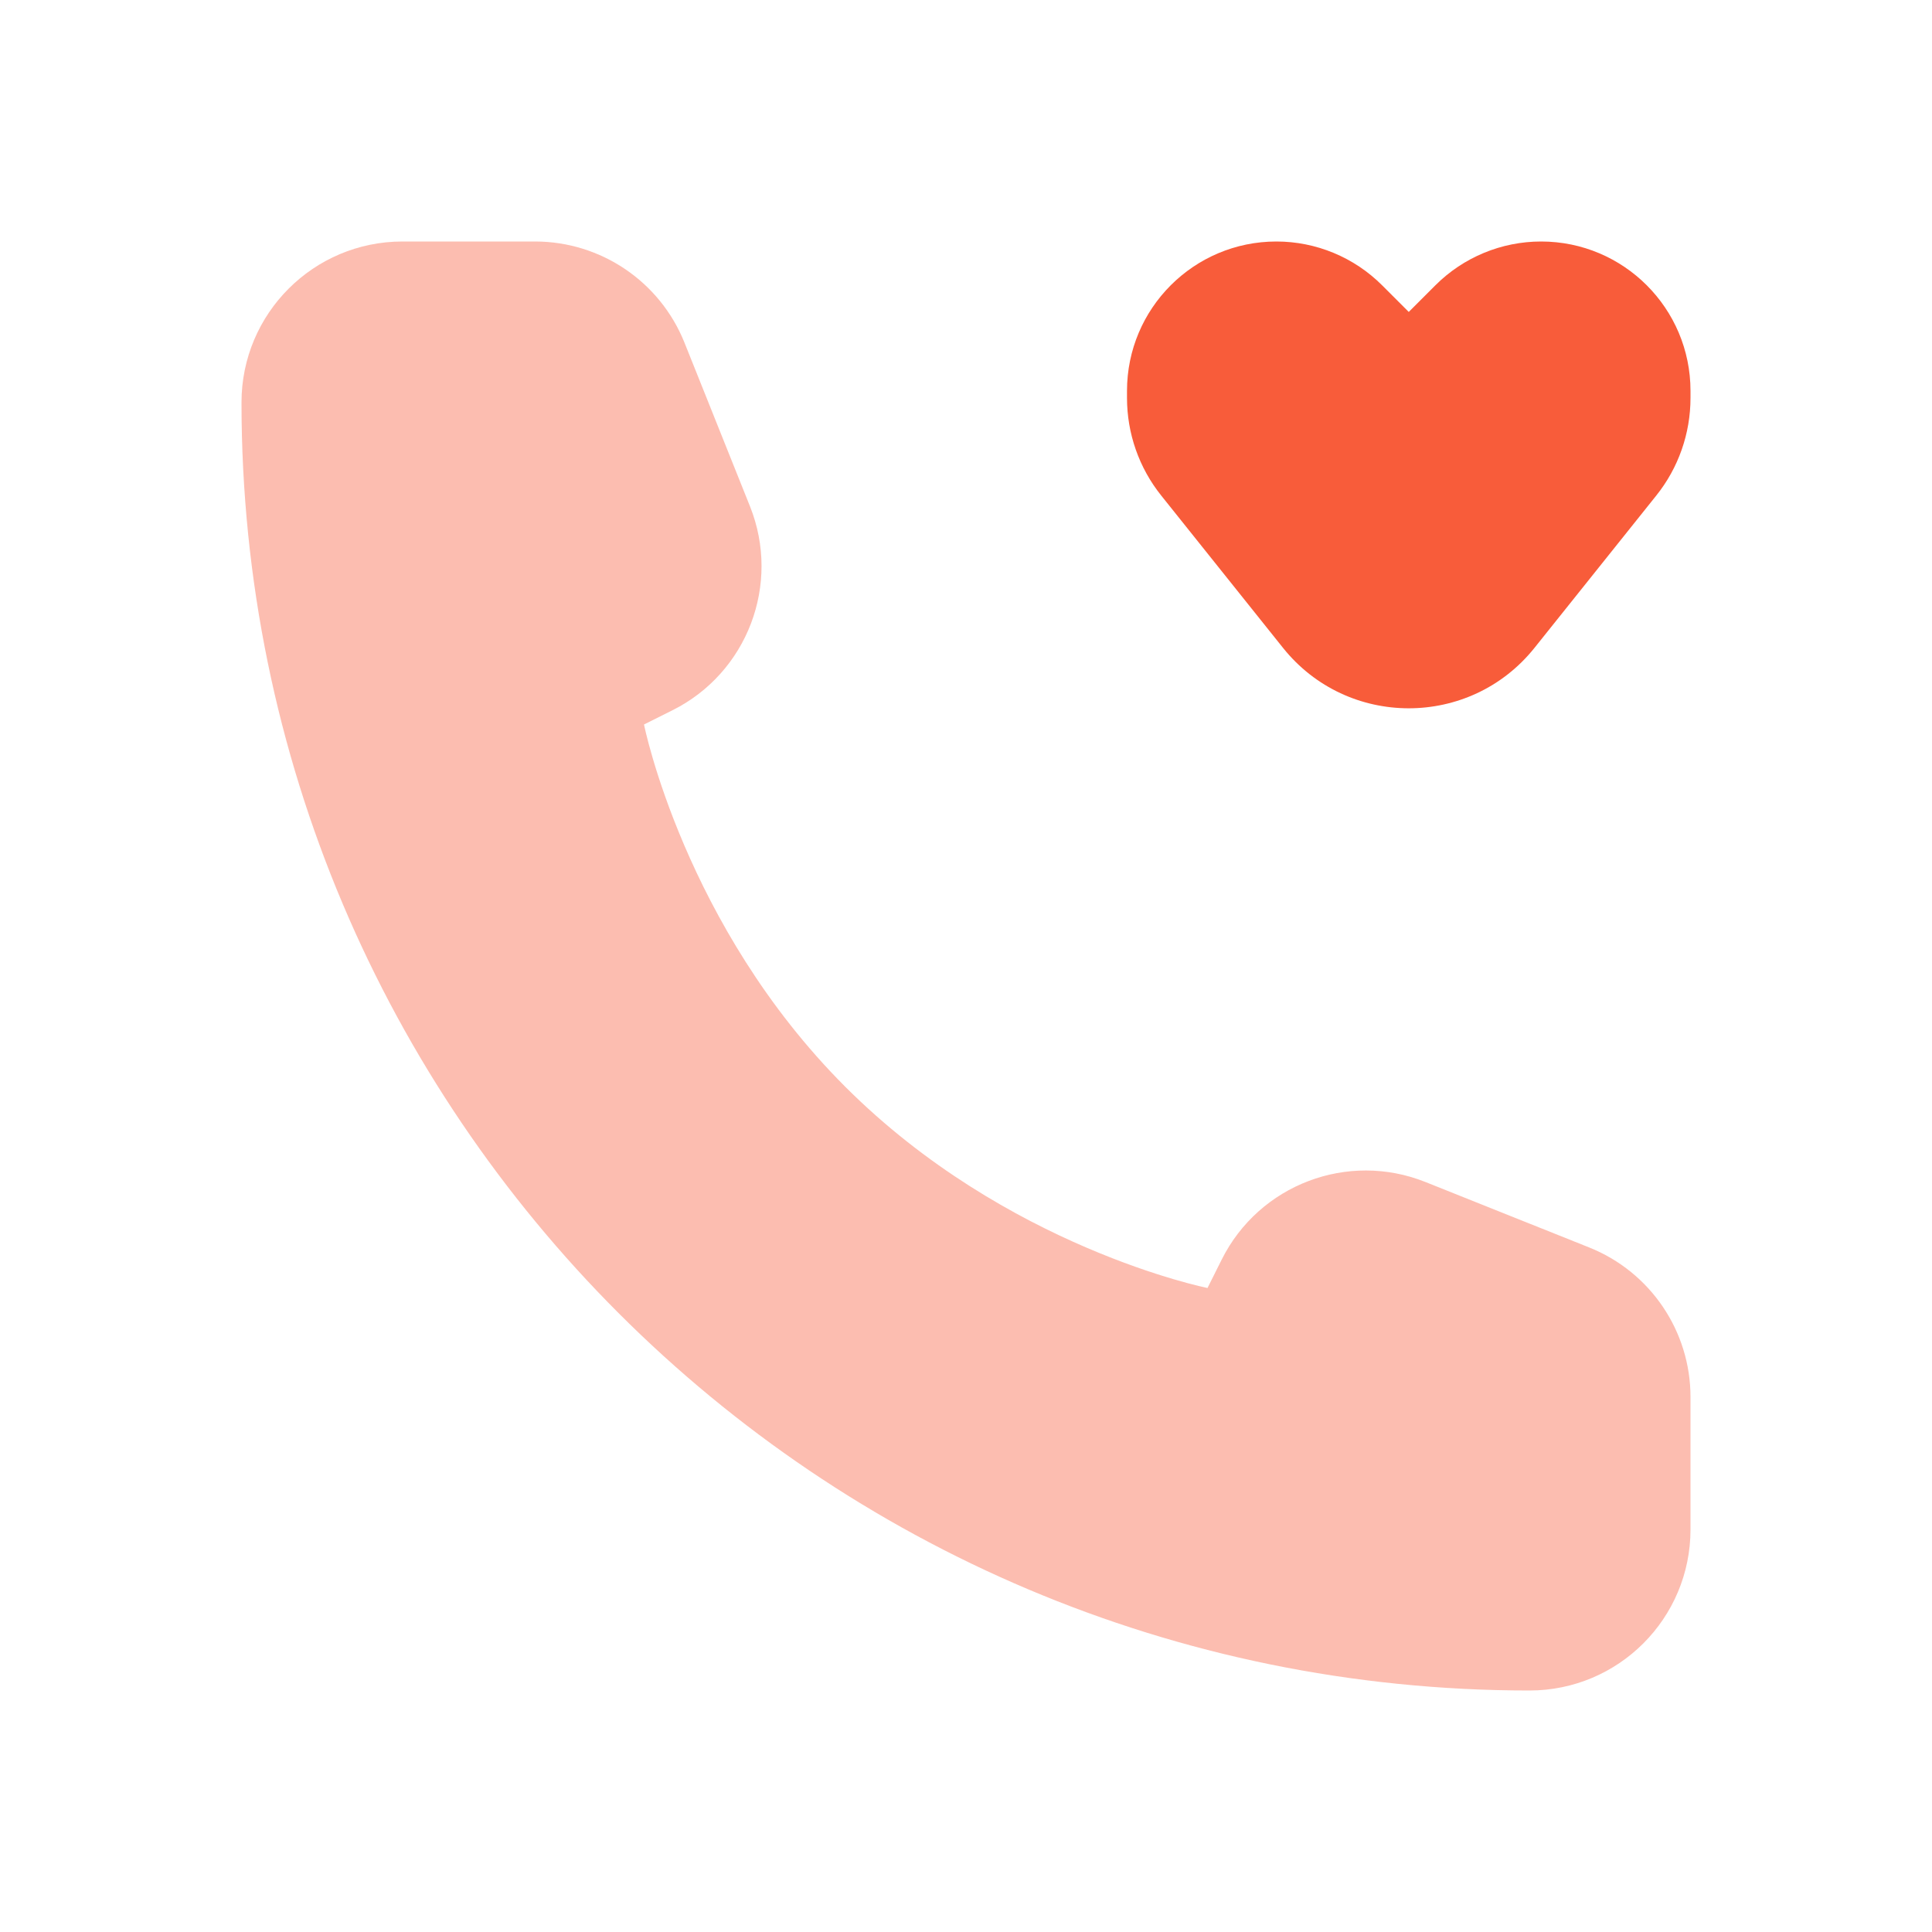
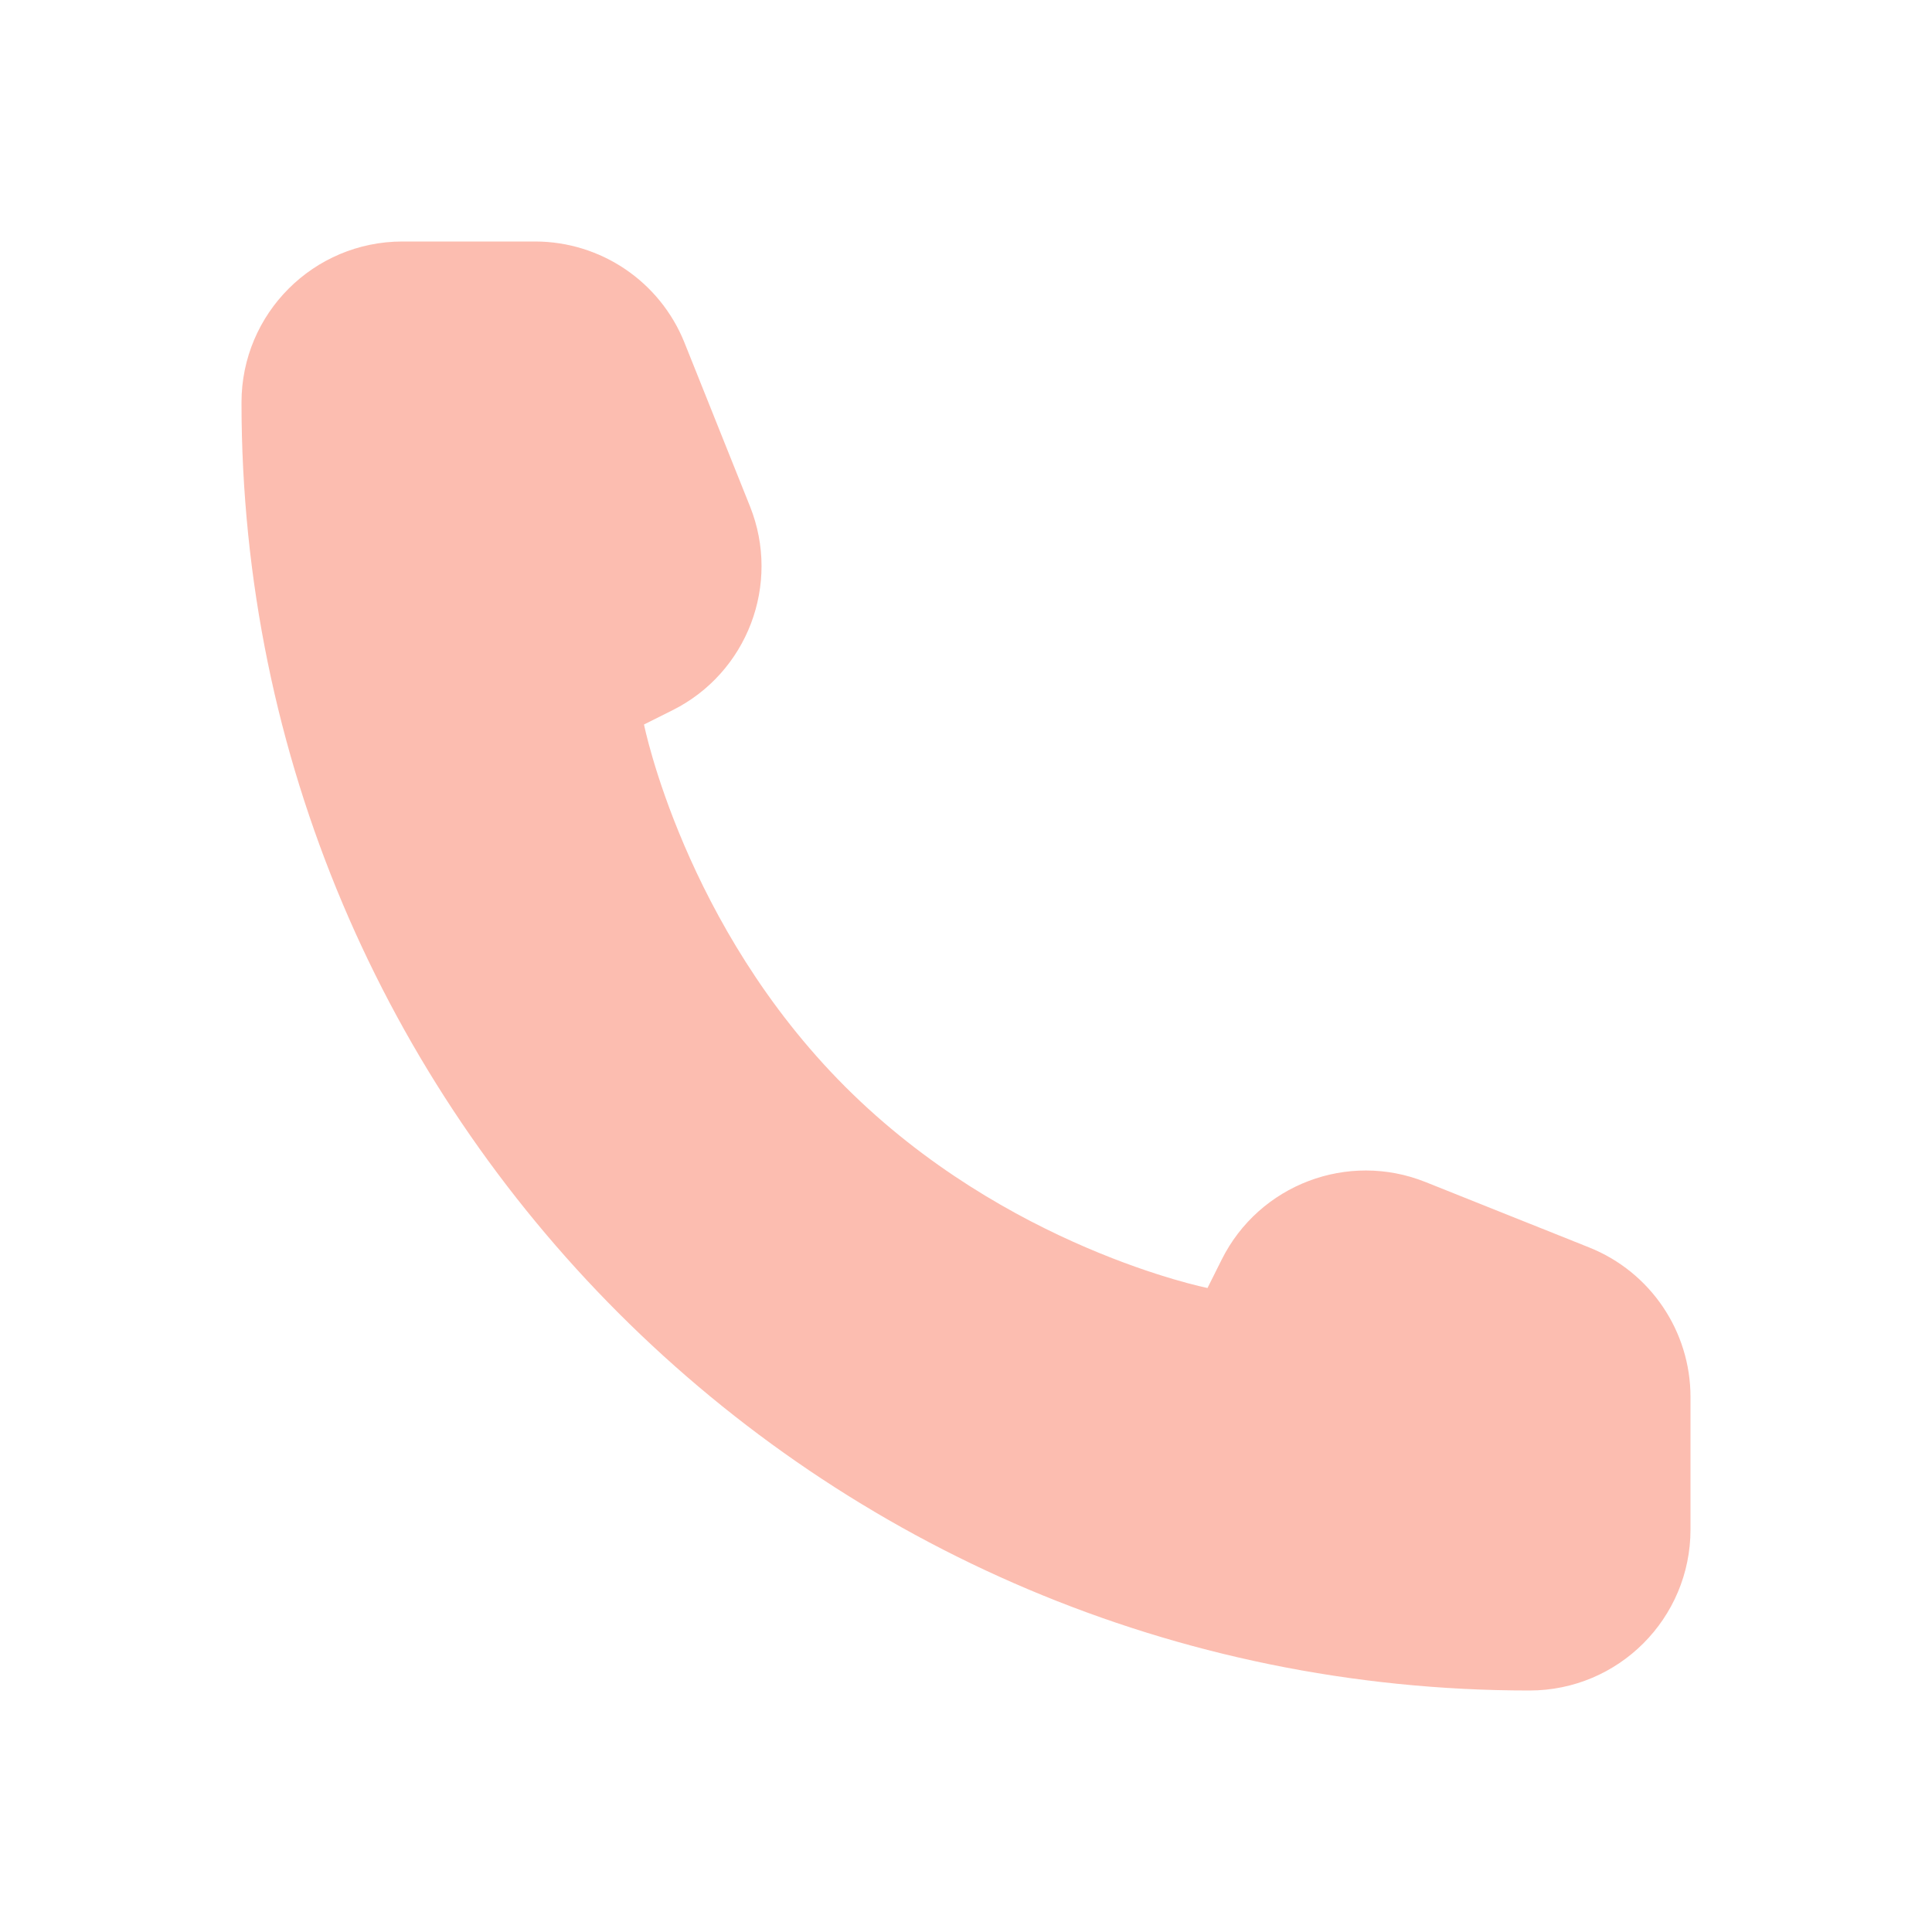
<svg xmlns="http://www.w3.org/2000/svg" width="24" height="24" viewBox="0 0 24 24" fill="none">
-   <path d="M14.426 6.157L15.938 8.048C16.739 9.049 18.261 9.049 19.062 8.048L20.574 6.157C20.85 5.813 21 5.385 21 4.943V4.856C21 3.831 20.169 3 19.144 3C18.652 3 18.179 3.196 17.831 3.544L17.5 3.875L17.169 3.544C16.821 3.196 16.348 3 15.856 3C14.831 3 14 3.831 14 4.856V4.943C14 5.385 14.15 5.813 14.426 6.157Z" fill="#F85C3A" />
  <path opacity="0.4" d="M21 19V17.354C21 16.536 20.502 15.801 19.743 15.497L17.709 14.684C16.743 14.297 15.642 14.716 15.177 15.646L15 16C15 16 12.5 15.5 10.5 13.5C8.5 11.5 8 9 8 9L8.354 8.823C9.284 8.358 9.703 7.257 9.317 6.291L8.503 4.257C8.199 3.498 7.464 3 6.646 3H5C3.895 3 3 3.895 3 5C3 13.837 10.163 21 19 21C20.105 21 21 20.105 21 19Z" fill="#F85C3A" />
</svg>